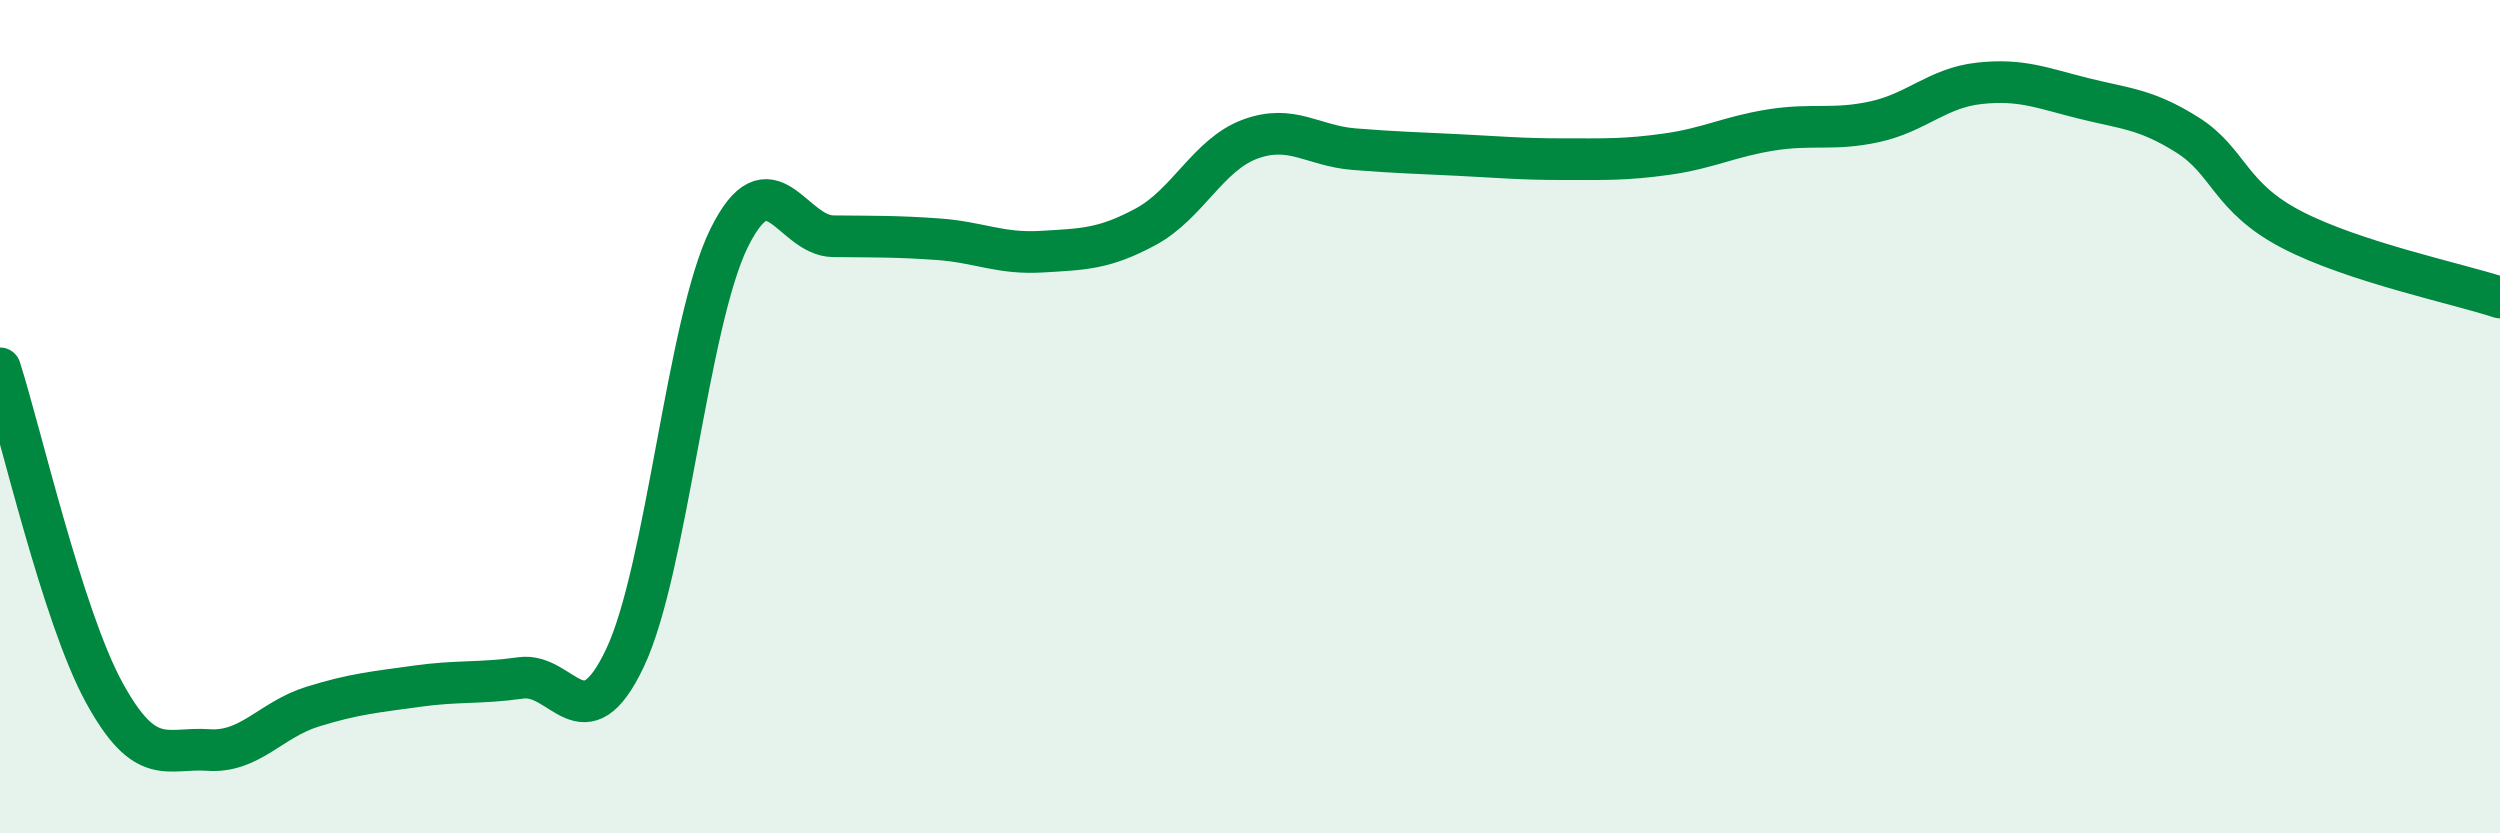
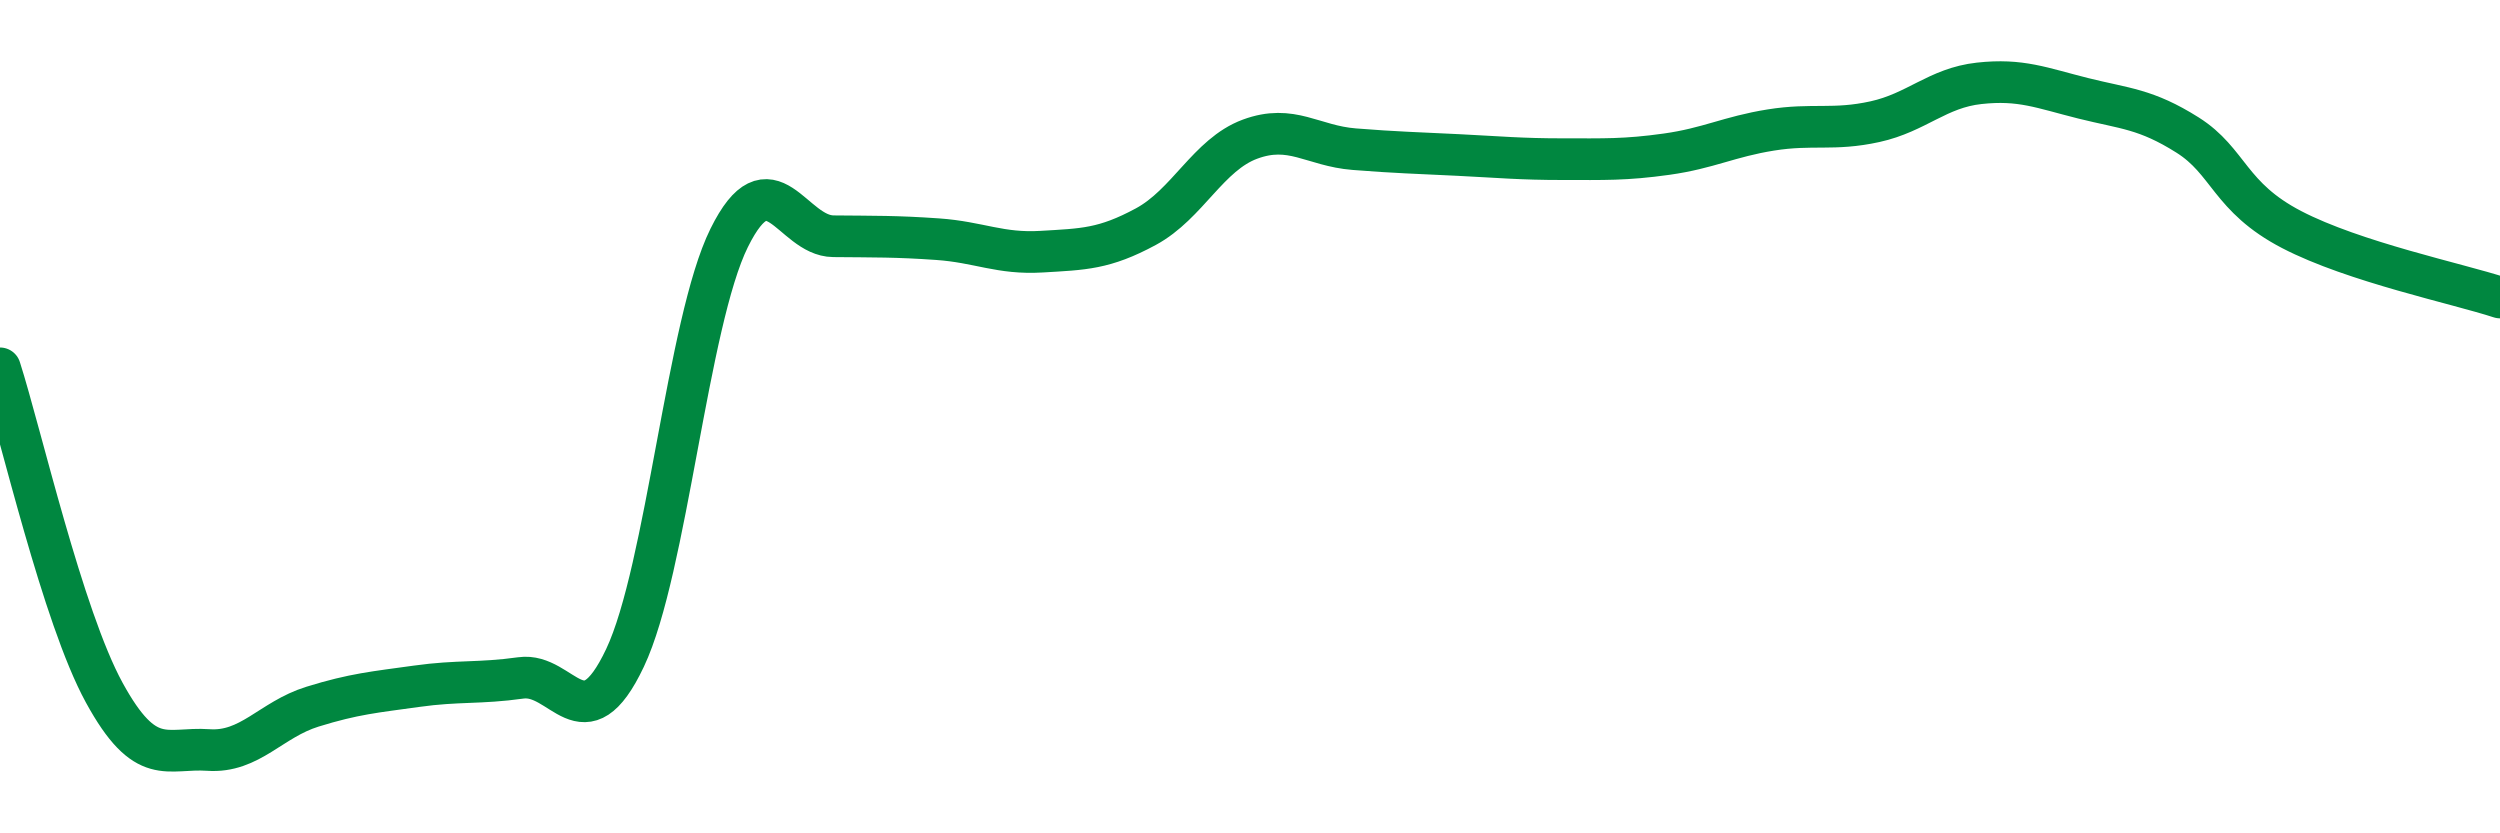
<svg xmlns="http://www.w3.org/2000/svg" width="60" height="20" viewBox="0 0 60 20">
-   <path d="M 0,8.84 C 0.5,10.4 1.5,14.79 2.5,16.62 C 3.5,18.45 4,17.93 5,18 C 6,18.07 6.5,17.27 7.5,16.96 C 8.5,16.65 9,16.61 10,16.47 C 11,16.33 11.5,16.41 12.5,16.27 C 13.5,16.13 14,17.9 15,15.79 C 16,13.68 16.5,7.73 17.5,5.71 C 18.5,3.69 19,5.66 20,5.67 C 21,5.68 21.5,5.67 22.5,5.74 C 23.5,5.81 24,6.1 25,6.04 C 26,5.98 26.5,5.98 27.5,5.44 C 28.5,4.9 29,3.71 30,3.34 C 31,2.97 31.5,3.5 32.5,3.58 C 33.5,3.66 34,3.67 35,3.72 C 36,3.77 36.5,3.82 37.5,3.82 C 38.5,3.82 39,3.84 40,3.7 C 41,3.56 41.5,3.28 42.5,3.12 C 43.5,2.96 44,3.14 45,2.92 C 46,2.7 46.5,2.11 47.5,2 C 48.5,1.89 49,2.11 50,2.36 C 51,2.61 51.5,2.61 52.5,3.24 C 53.5,3.87 53.5,4.73 55,5.51 C 56.5,6.29 59,6.81 60,7.14L60 20L0 20Z" fill="#008740" opacity="0.1" stroke-linecap="round" stroke-linejoin="round" />
  <path d="M 0,8.84 C 0.5,10.4 1.5,14.79 2.5,16.62 C 3.5,18.45 4,17.93 5,18 C 6,18.07 6.5,17.27 7.5,16.96 C 8.5,16.65 9,16.61 10,16.47 C 11,16.33 11.5,16.41 12.5,16.27 C 13.5,16.13 14,17.9 15,15.79 C 16,13.68 16.5,7.73 17.5,5.71 C 18.5,3.69 19,5.66 20,5.67 C 21,5.68 21.5,5.67 22.5,5.74 C 23.5,5.81 24,6.1 25,6.04 C 26,5.98 26.5,5.98 27.5,5.44 C 28.5,4.9 29,3.71 30,3.34 C 31,2.97 31.5,3.5 32.5,3.58 C 33.5,3.66 34,3.67 35,3.72 C 36,3.77 36.5,3.82 37.5,3.82 C 38.5,3.82 39,3.84 40,3.7 C 41,3.56 41.5,3.28 42.5,3.12 C 43.5,2.96 44,3.14 45,2.92 C 46,2.7 46.5,2.11 47.5,2 C 48.5,1.89 49,2.11 50,2.36 C 51,2.61 51.5,2.61 52.5,3.24 C 53.5,3.87 53.5,4.73 55,5.51 C 56.5,6.29 59,6.81 60,7.14" stroke="#008740" stroke-width="1" fill="none" stroke-linecap="round" stroke-linejoin="round" />
</svg>